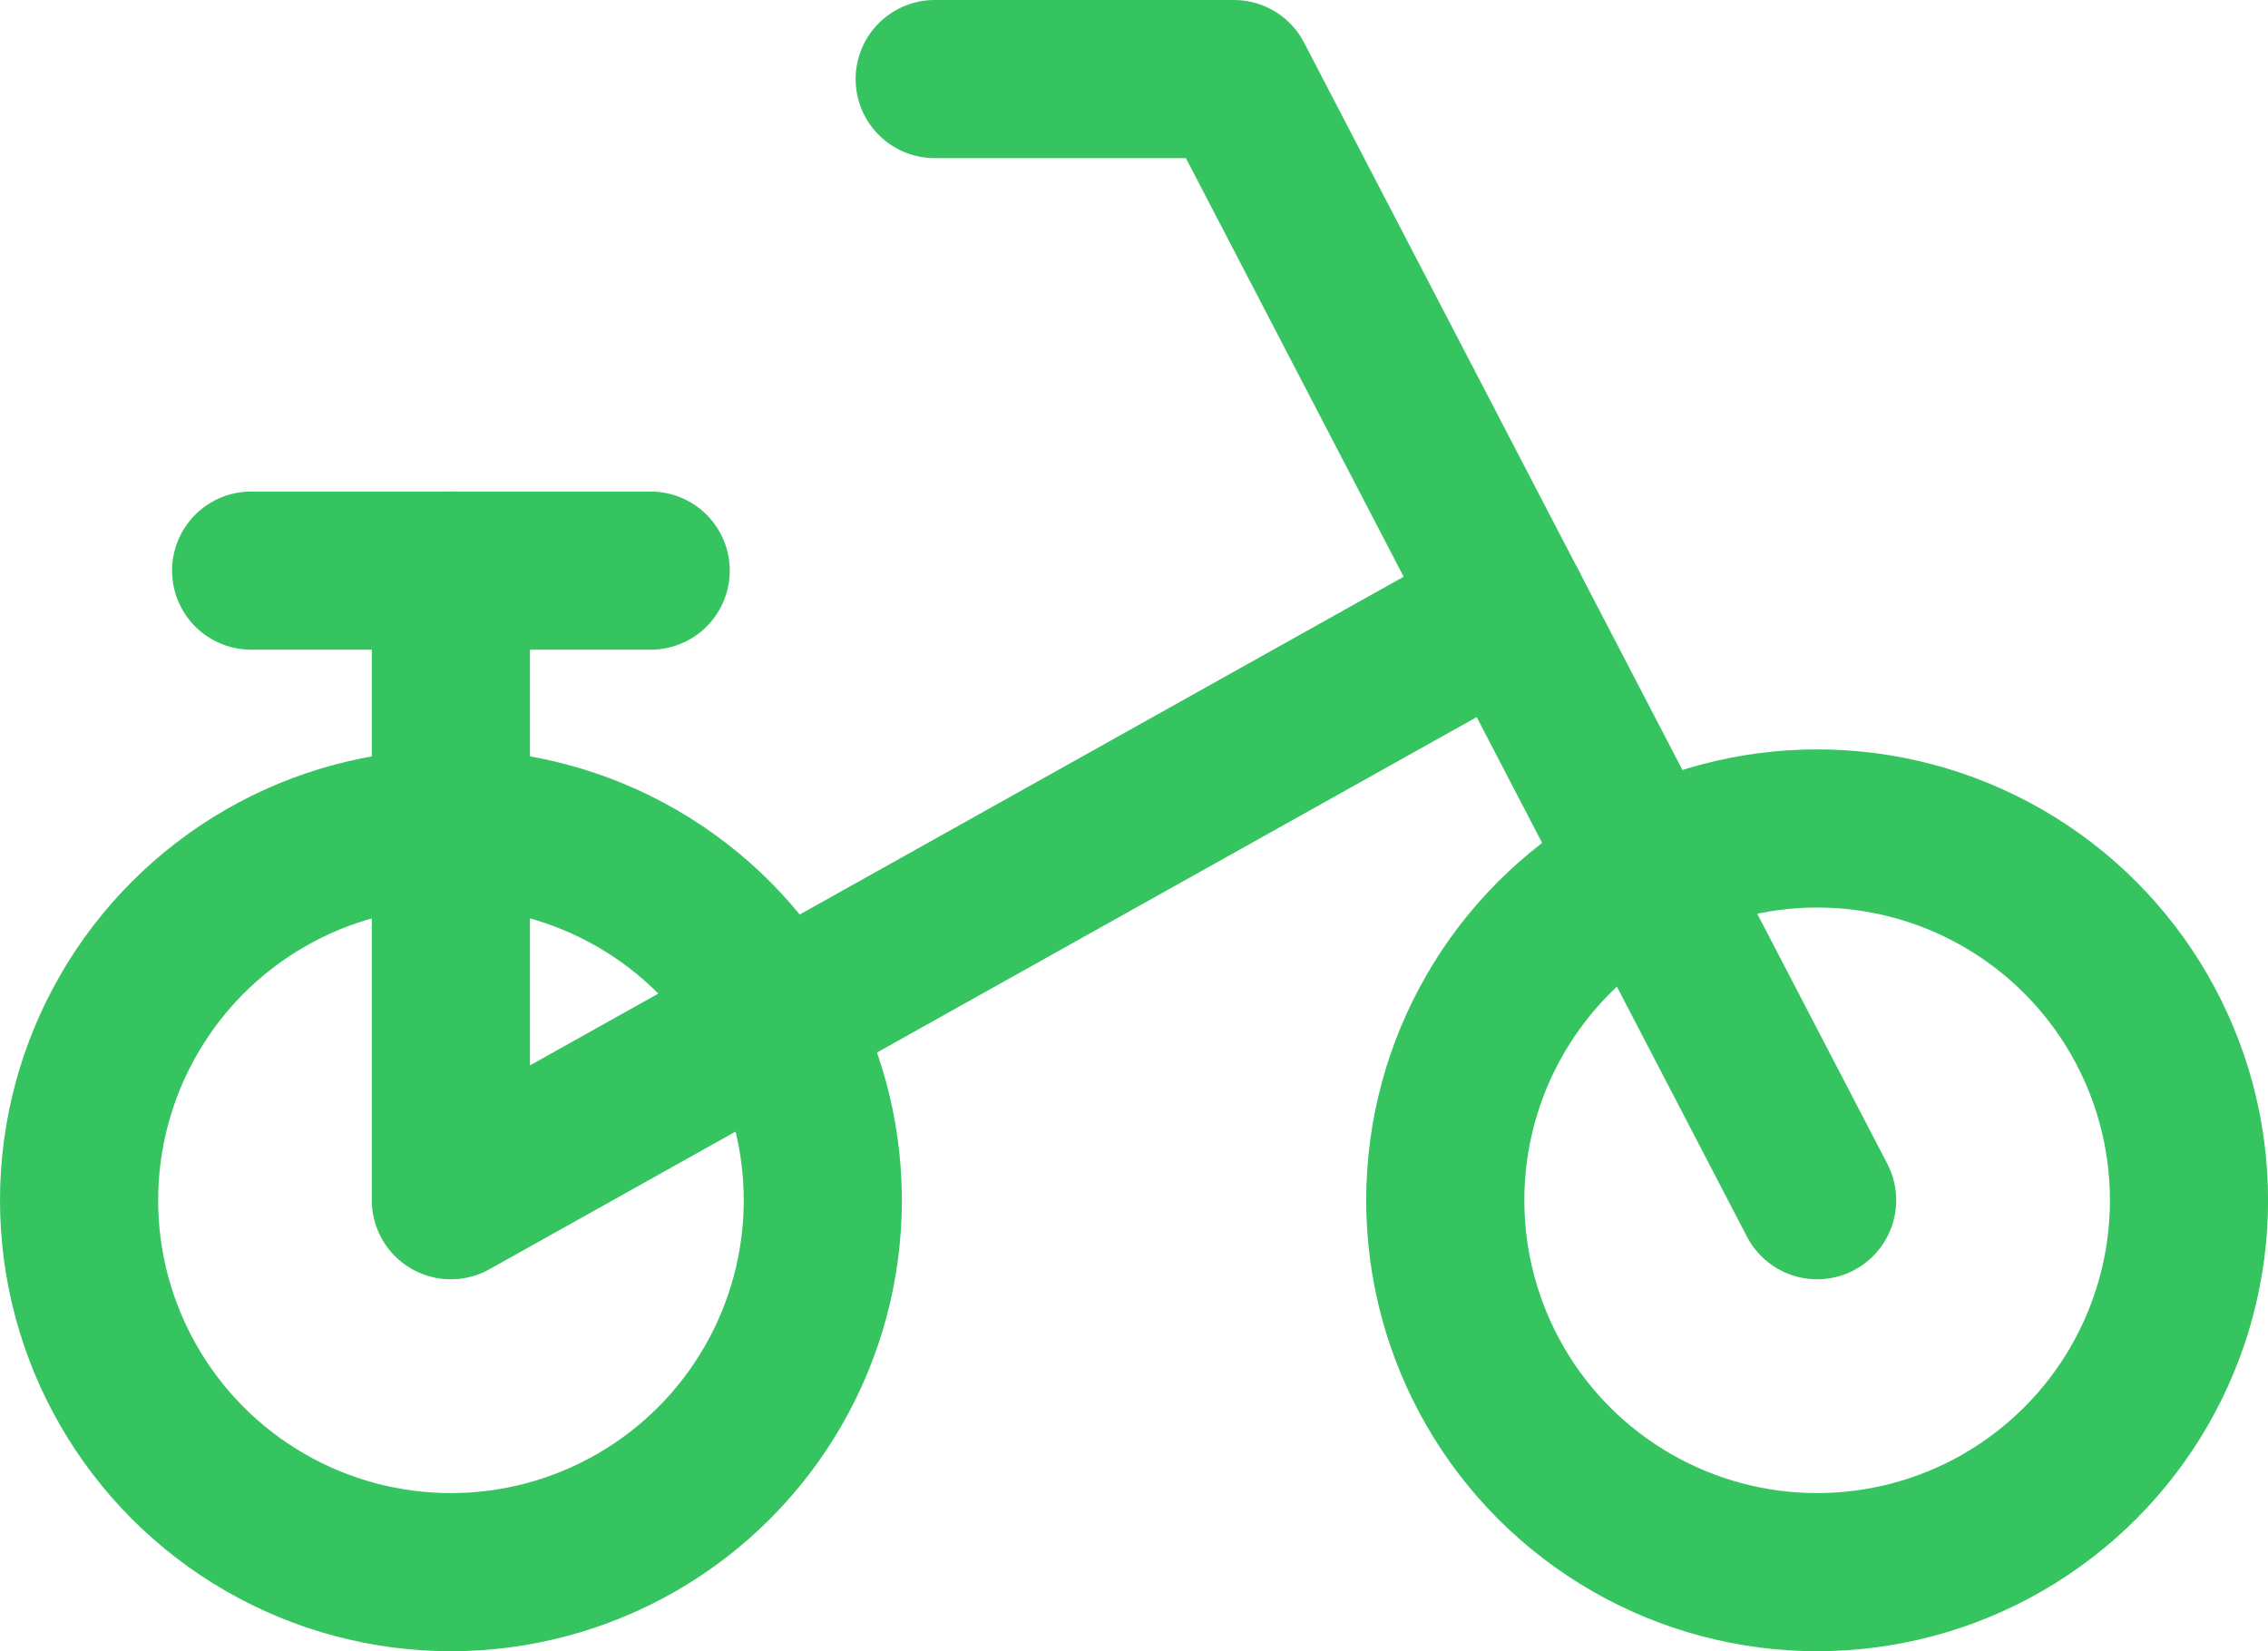
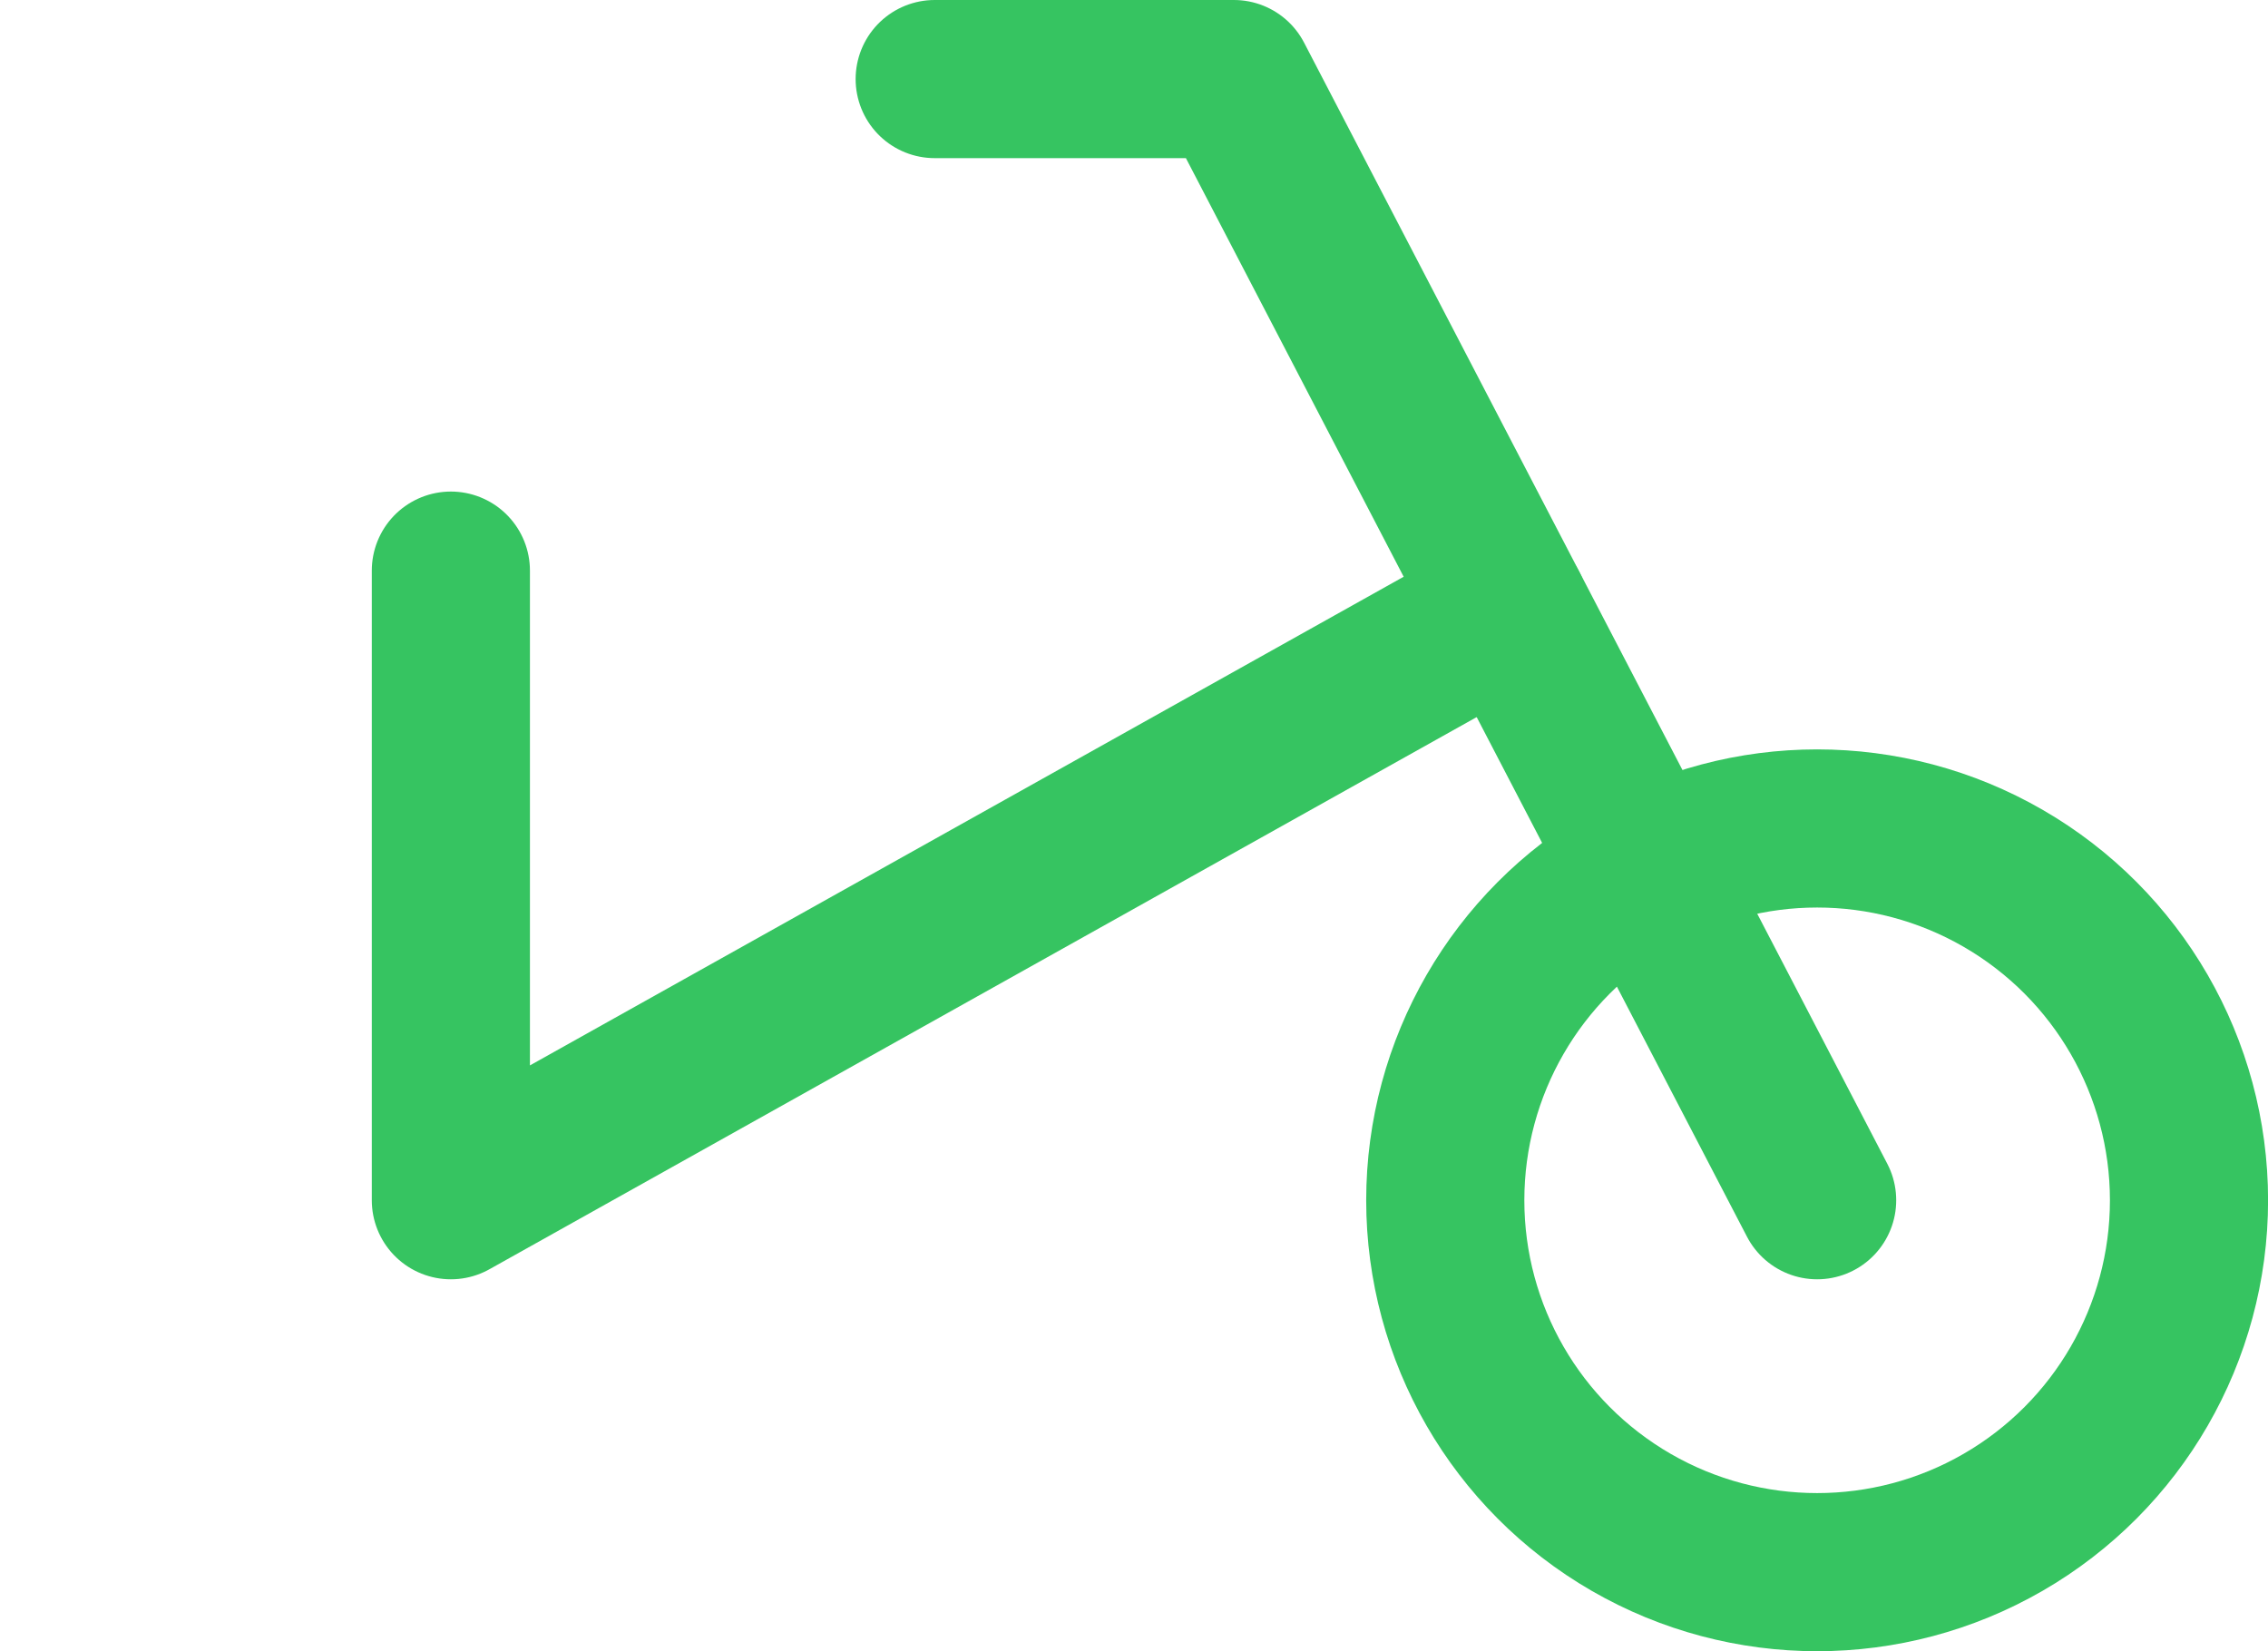
<svg xmlns="http://www.w3.org/2000/svg" width="28.683" height="20.883" viewBox="0 0 28.683 20.883">
  <g id="그룹_5272" data-name="그룹 5272" transform="translate(1 1)">
-     <line id="선_234" data-name="선 234" x2="5.053" transform="translate(2.176 6.217)" fill="none" stroke="#36c461" stroke-linecap="round" stroke-linejoin="round" stroke-width="2" />
    <path id="패스_16110" data-name="패스 16110" d="M502.918,1061.59v7.963l13.384-7.486" transform="translate(-498.216 -1055.373)" fill="none" stroke="#36c461" stroke-linecap="round" stroke-linejoin="round" stroke-width="2" />
    <path id="패스_16111" data-name="패스 16111" d="M510.668,1053.715h3.784l7.376,14.18" transform="translate(-499.847 -1053.715)" fill="none" stroke="#36c461" stroke-linecap="round" stroke-linejoin="round" stroke-width="2" />
    <circle id="타원_197" data-name="타원 197" cx="4.703" cy="4.703" r="4.703" transform="translate(17.278 9.478)" fill="none" stroke="#36c461" stroke-linecap="round" stroke-linejoin="round" stroke-width="2" />
-     <circle id="타원_198" data-name="타원 198" cx="4.703" cy="4.703" r="4.703" transform="translate(0 9.478)" fill="none" stroke="#36c461" stroke-linecap="round" stroke-linejoin="round" stroke-width="2" />
  </g>
</svg>